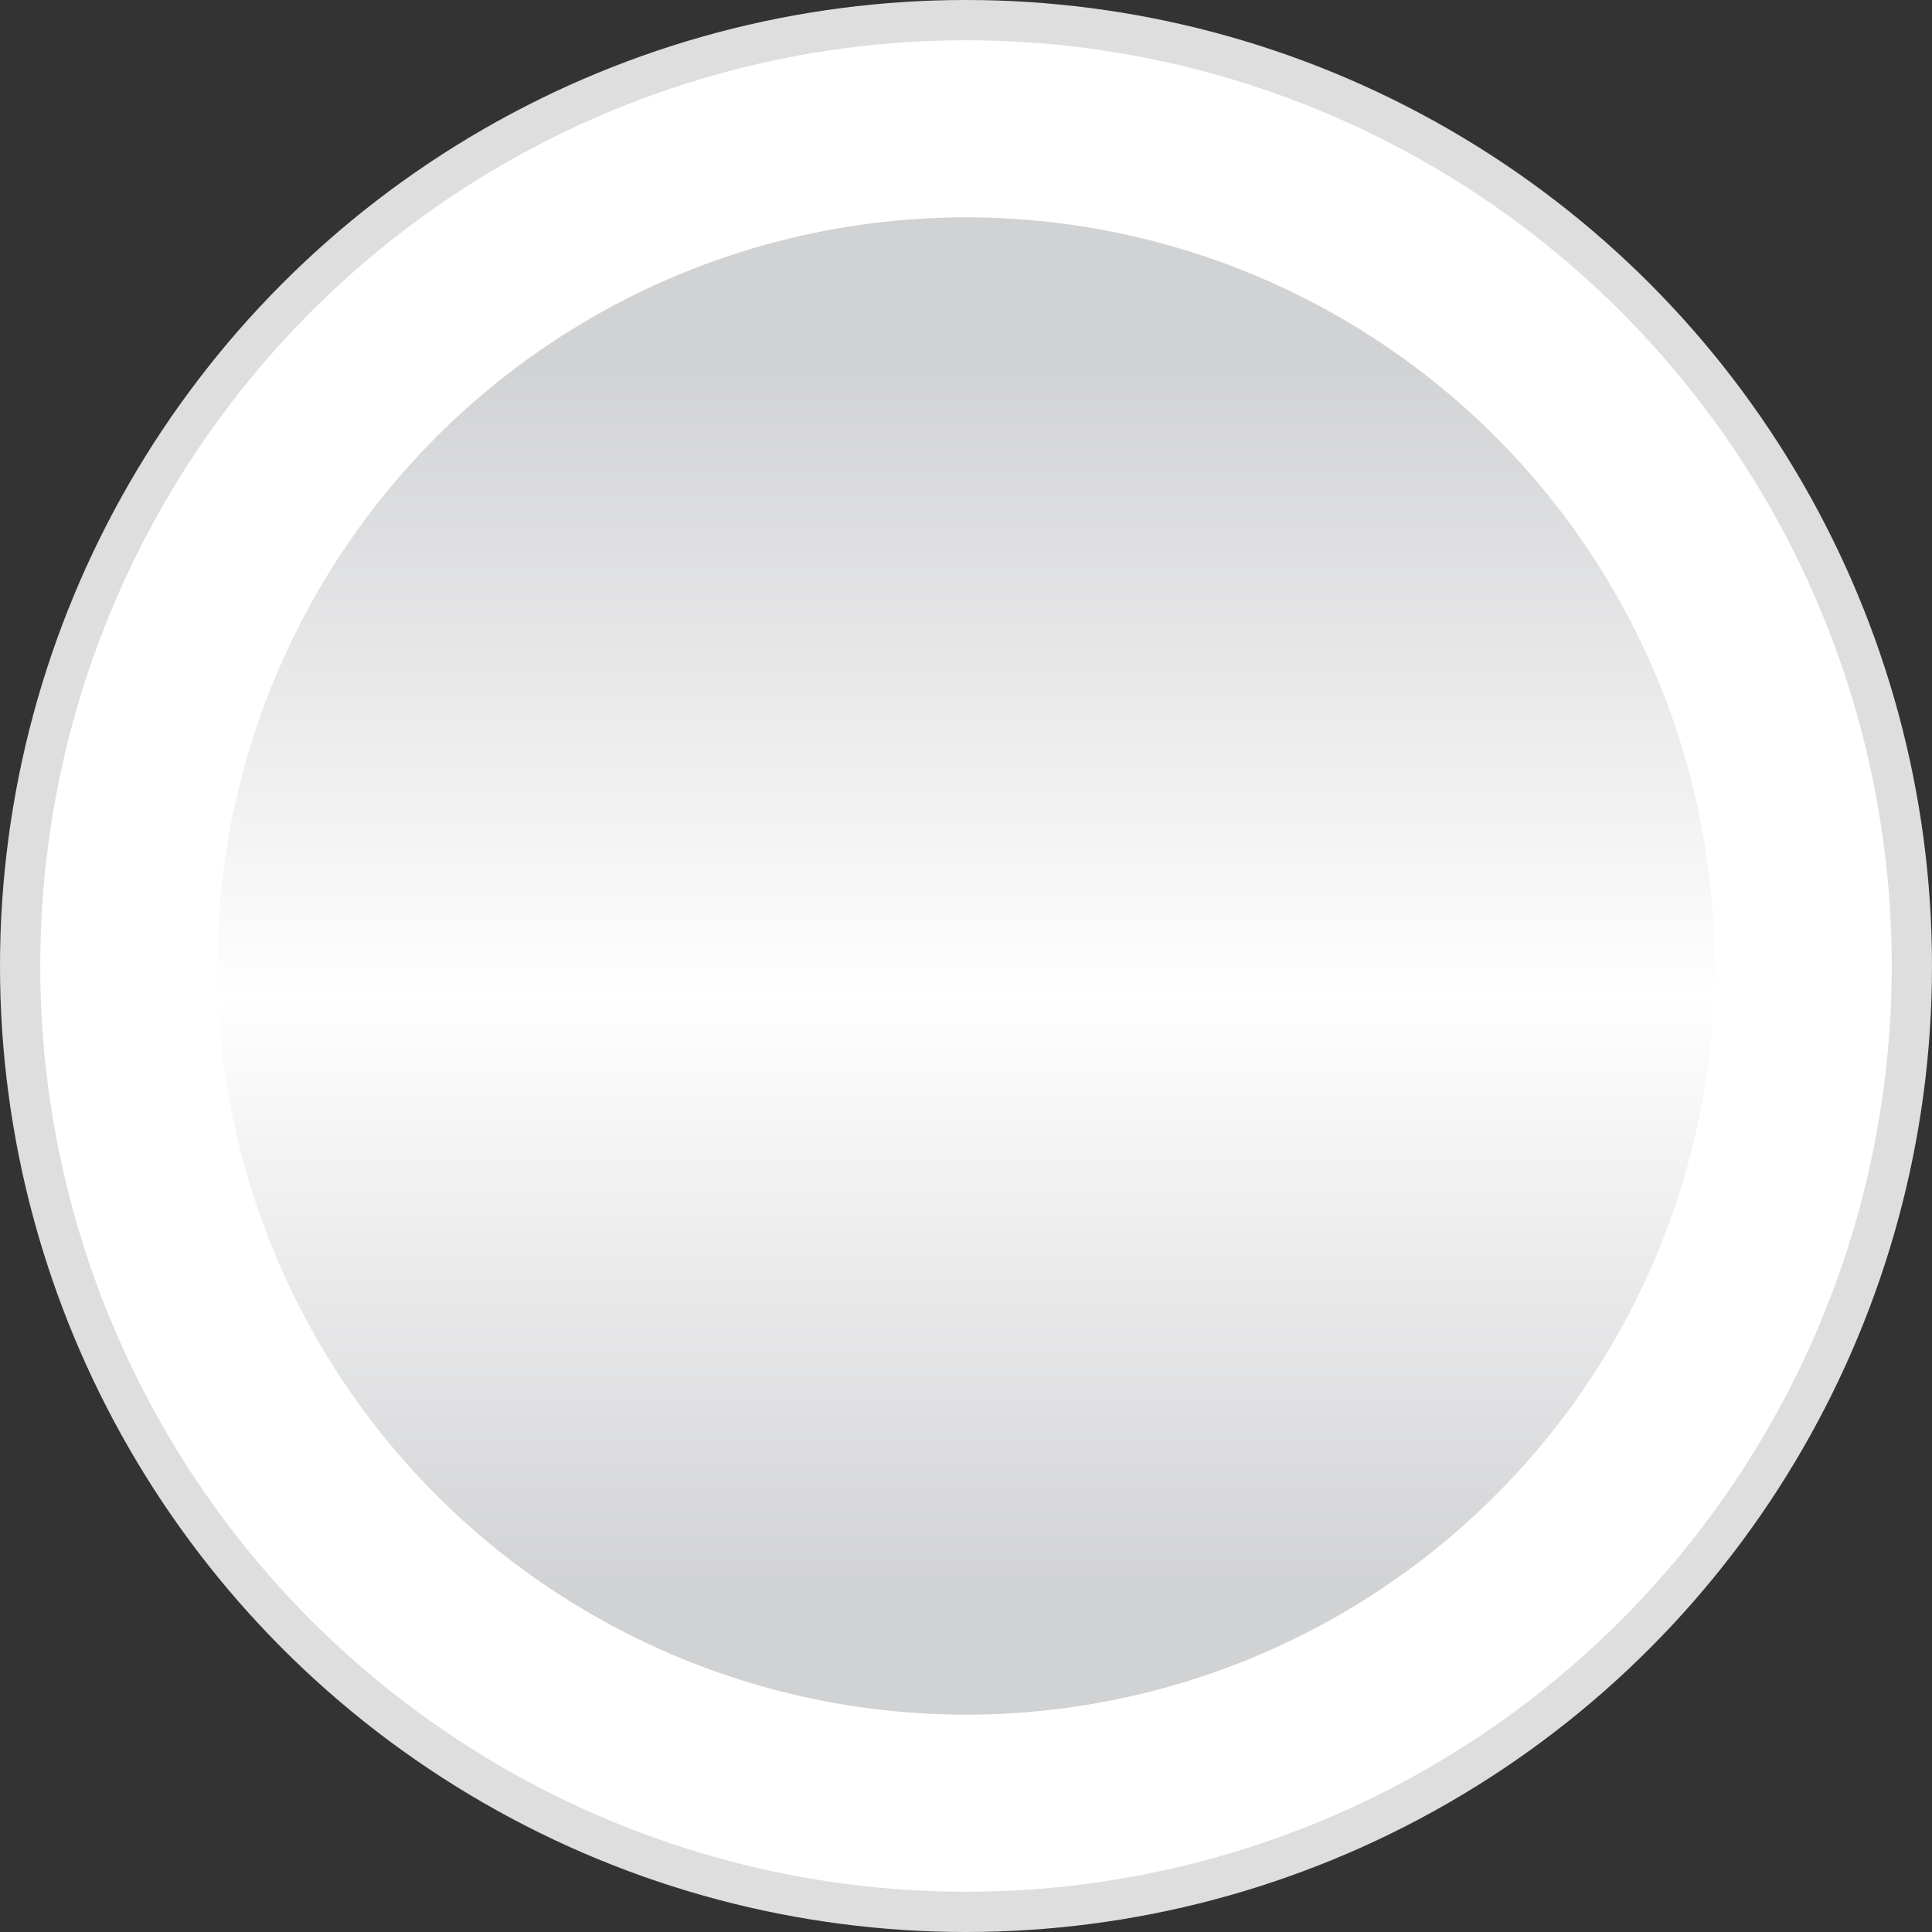
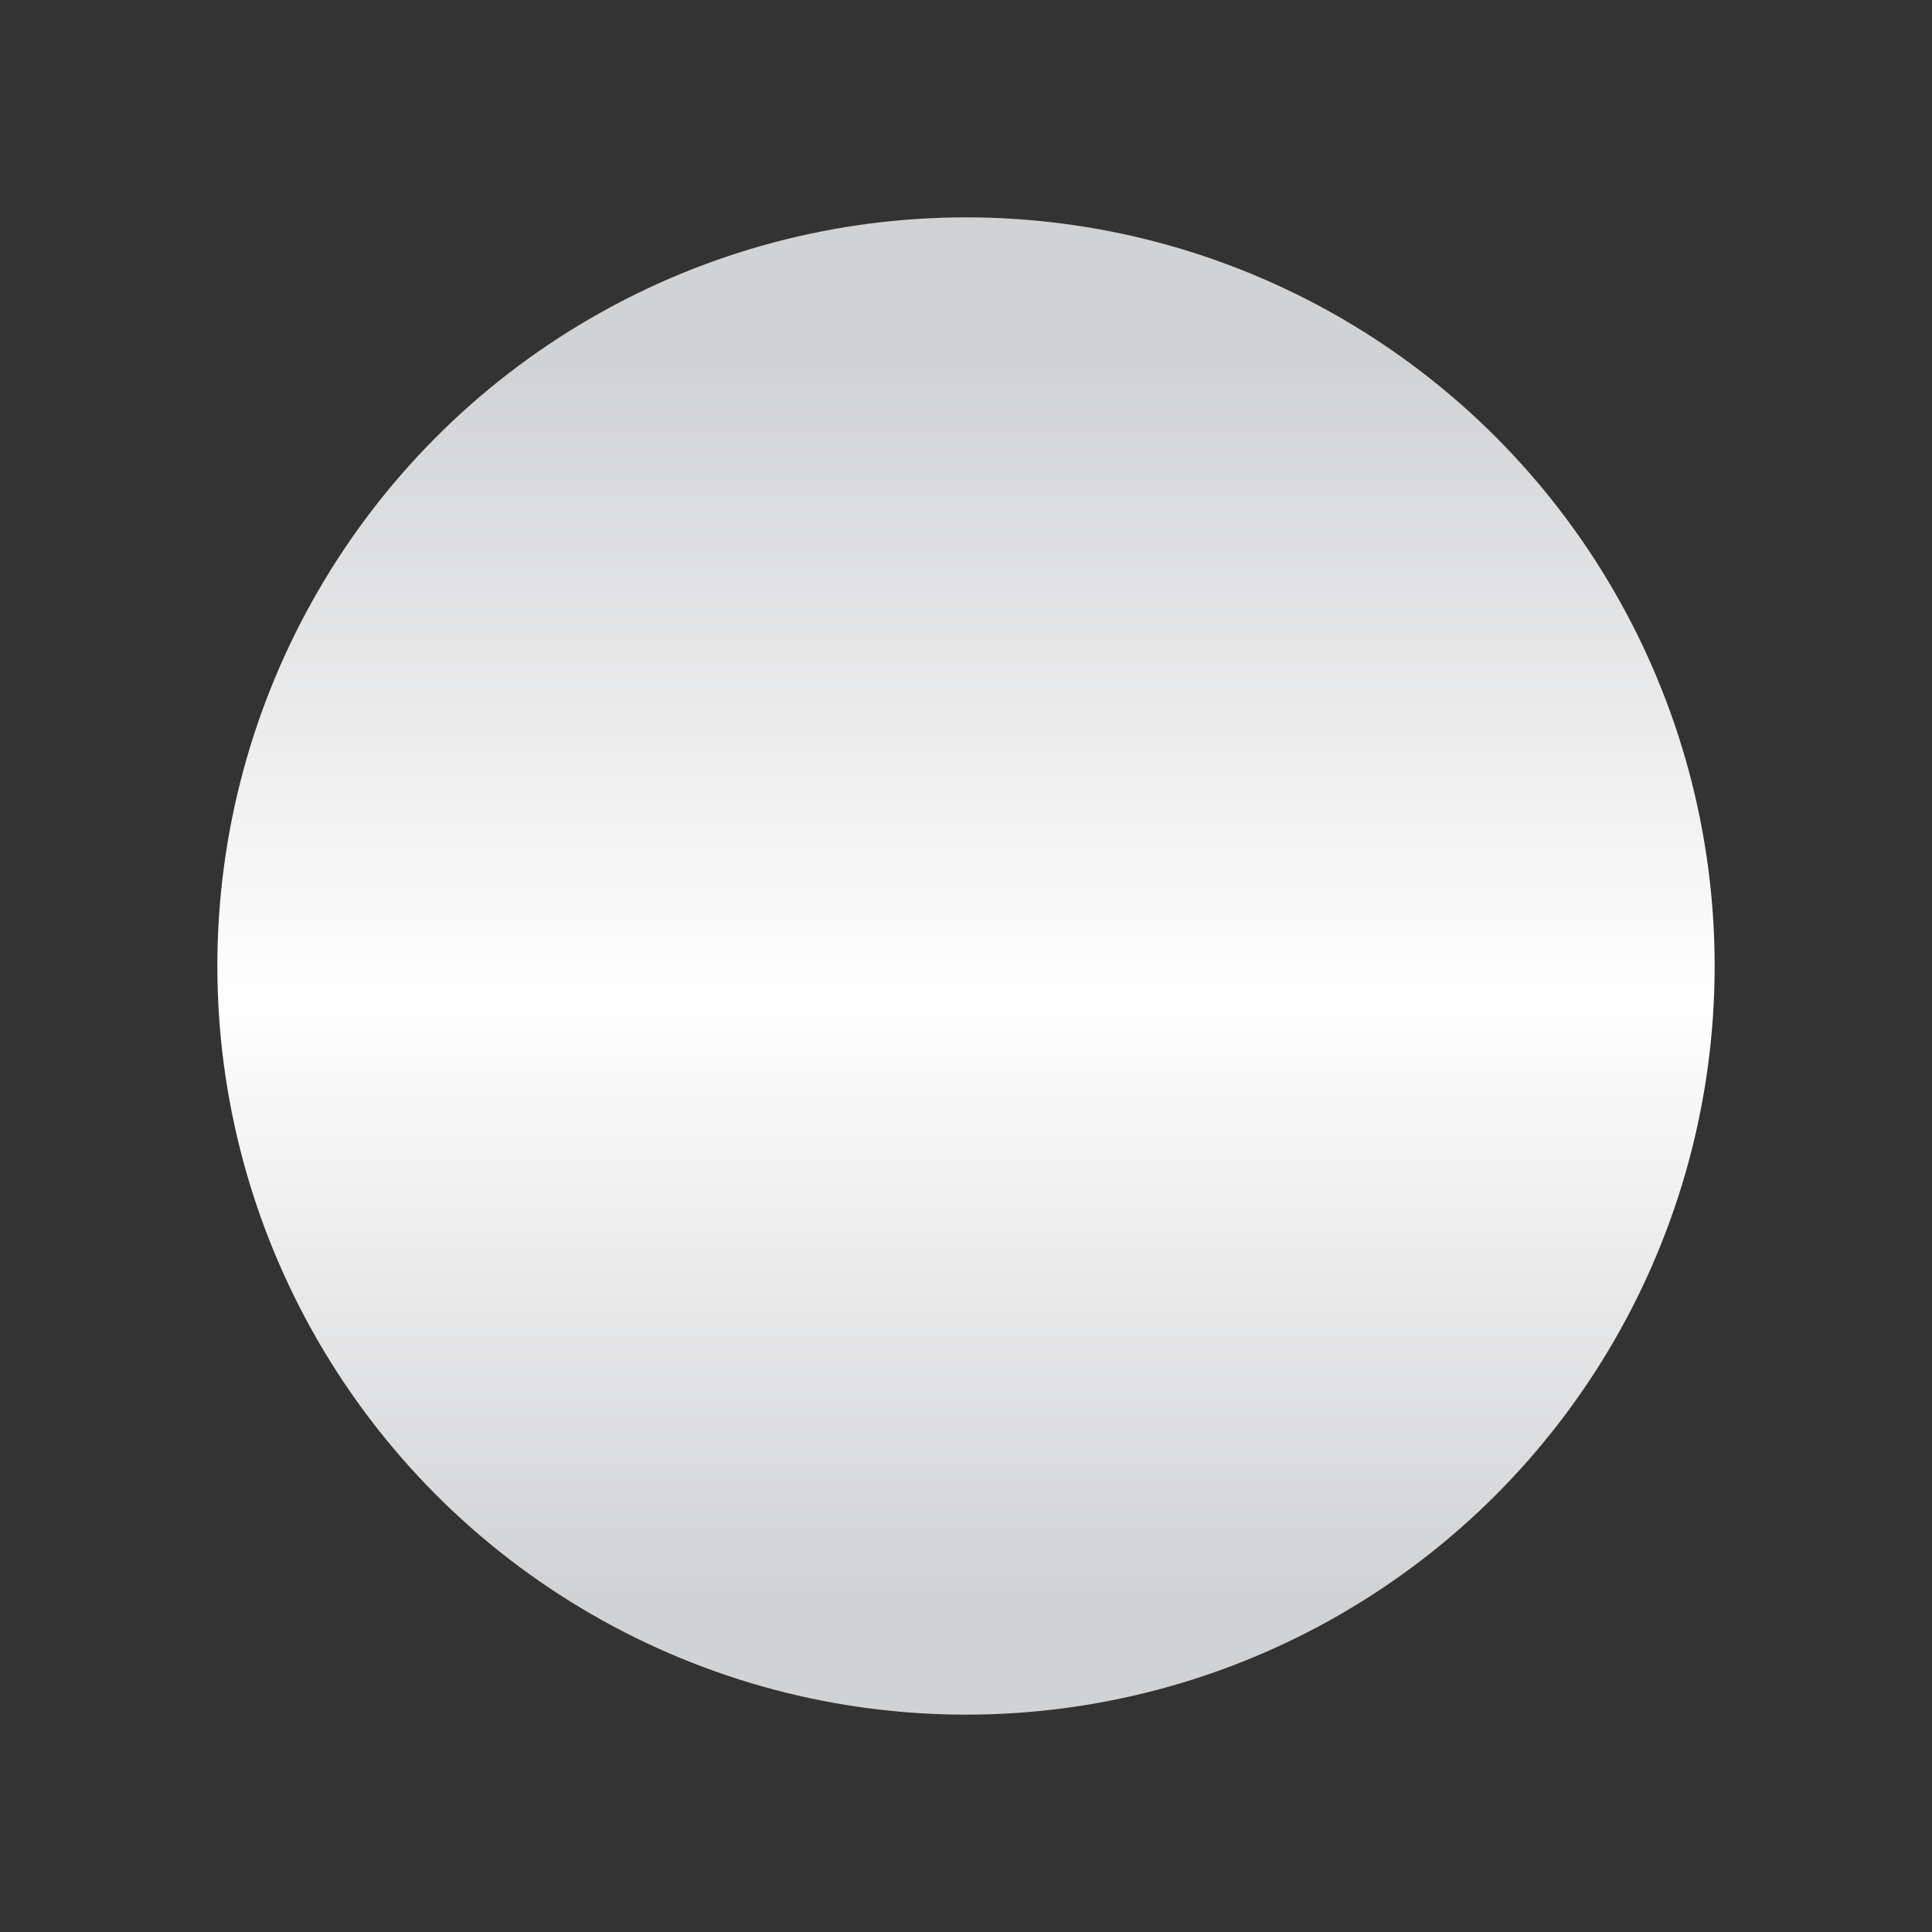
<svg xmlns="http://www.w3.org/2000/svg" width="48" height="48" fill="none">
  <rect width="100%" height="100%" fill="#333333" stroke="none" />
-   <circle cx="24" cy="24" r="23.5" fill="#fff" stroke="#DEDEDE" />
  <circle cx="24" cy="24" r="18.6" fill="url(#a)" />
  <defs>
    <linearGradient id="a" x1="24" x2="24" y1="9" y2="39.6" gradientUnits="userSpaceOnUse">
      <stop stop-color="#D1D2D4" />
      <stop offset=".516" stop-color="#fff" />
      <stop offset="1" stop-color="#D1D2D4" />
    </linearGradient>
  </defs>
</svg>